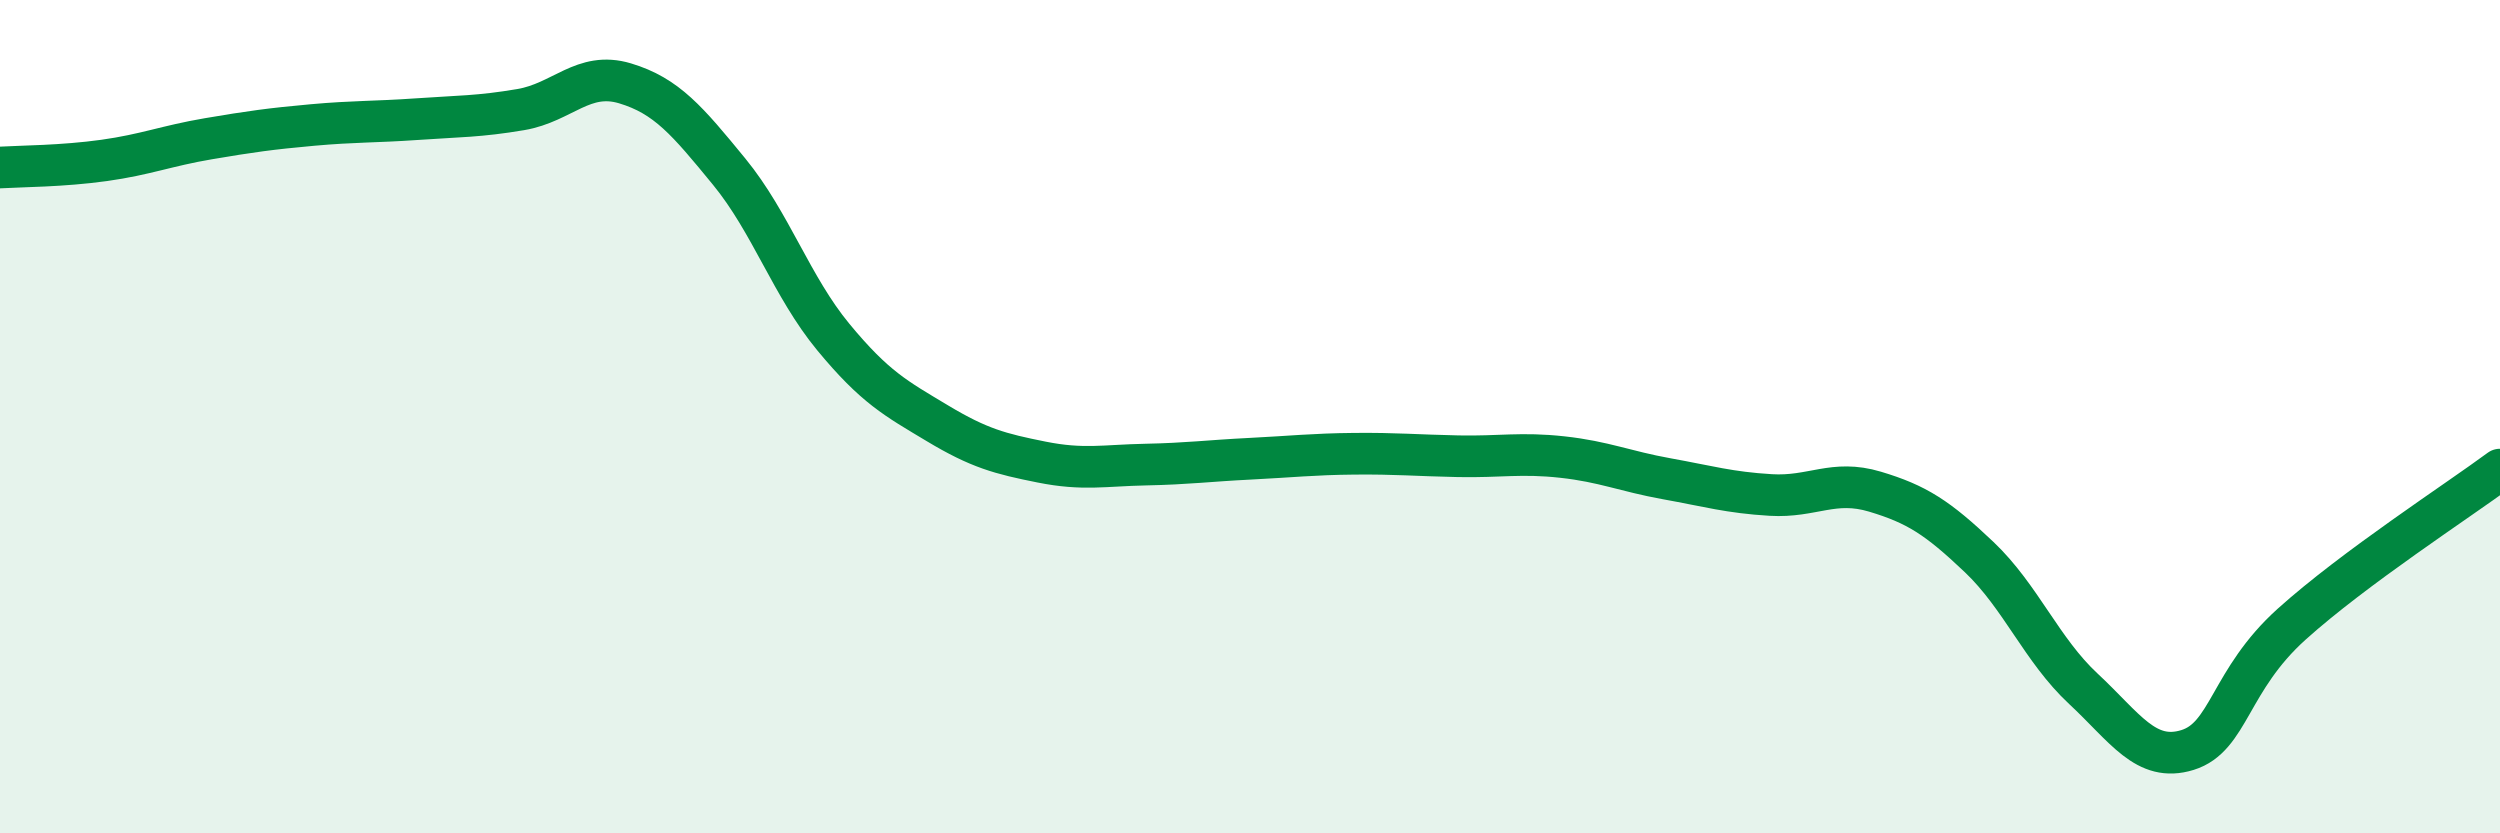
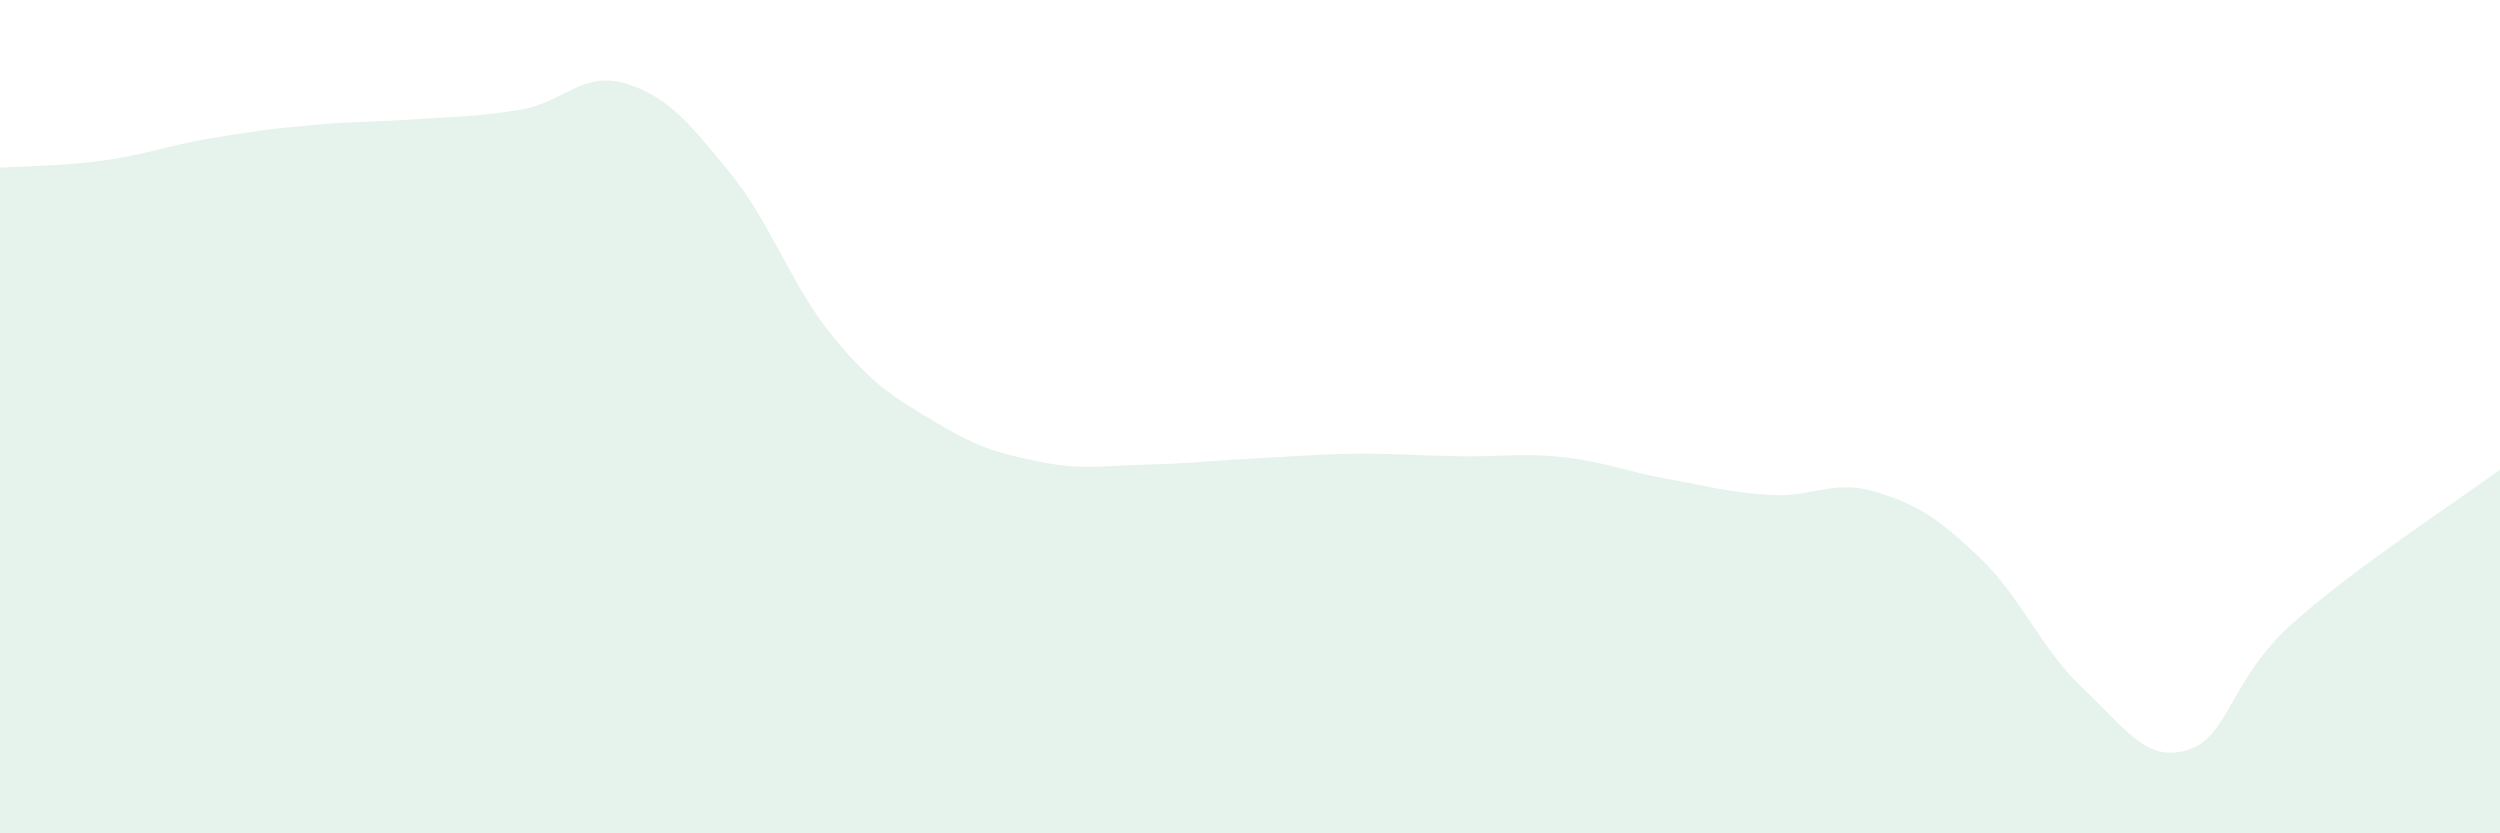
<svg xmlns="http://www.w3.org/2000/svg" width="60" height="20" viewBox="0 0 60 20">
  <path d="M 0,4.02 C 0.5,3.99 1.5,3.99 2.5,3.85 C 3.5,3.71 4,3.5 5,3.33 C 6,3.16 6.5,3.09 7.5,3 C 8.5,2.91 9,2.93 10,2.86 C 11,2.79 11.5,2.8 12.5,2.63 C 13.5,2.46 14,1.7 15,2 C 16,2.3 16.5,2.9 17.5,4.12 C 18.5,5.34 19,6.88 20,8.09 C 21,9.3 21.5,9.56 22.5,10.16 C 23.5,10.76 24,10.89 25,11.09 C 26,11.29 26.5,11.17 27.5,11.15 C 28.5,11.13 29,11.06 30,11.01 C 31,10.96 31.5,10.9 32.5,10.89 C 33.5,10.88 34,10.93 35,10.95 C 36,10.97 36.5,10.86 37.5,10.97 C 38.5,11.08 39,11.31 40,11.49 C 41,11.67 41.5,11.82 42.5,11.88 C 43.5,11.94 44,11.5 45,11.8 C 46,12.1 46.5,12.42 47.5,13.37 C 48.5,14.32 49,15.6 50,16.53 C 51,17.46 51.5,18.31 52.5,18 C 53.5,17.69 53.5,16.33 55,14.98 C 56.5,13.63 59,12.01 60,11.27L60 20L0 20Z" fill="#008740" opacity="0.1" stroke-linecap="round" stroke-linejoin="round" />
-   <path d="M 0,4.02 C 0.5,3.99 1.5,3.99 2.5,3.85 C 3.5,3.71 4,3.5 5,3.33 C 6,3.16 6.5,3.09 7.5,3 C 8.5,2.91 9,2.93 10,2.86 C 11,2.79 11.5,2.8 12.5,2.63 C 13.5,2.46 14,1.7 15,2 C 16,2.3 16.5,2.9 17.5,4.12 C 18.5,5.34 19,6.88 20,8.09 C 21,9.3 21.5,9.56 22.5,10.16 C 23.5,10.76 24,10.89 25,11.09 C 26,11.29 26.5,11.17 27.5,11.15 C 28.5,11.13 29,11.06 30,11.01 C 31,10.96 31.5,10.9 32.5,10.89 C 33.5,10.88 34,10.93 35,10.95 C 36,10.97 36.5,10.86 37.5,10.97 C 38.5,11.08 39,11.31 40,11.49 C 41,11.67 41.5,11.82 42.5,11.88 C 43.5,11.94 44,11.5 45,11.8 C 46,12.1 46.5,12.42 47.5,13.37 C 48.5,14.32 49,15.6 50,16.53 C 51,17.46 51.5,18.31 52.5,18 C 53.5,17.69 53.5,16.33 55,14.98 C 56.5,13.63 59,12.01 60,11.27" stroke="#008740" stroke-width="1" fill="none" stroke-linecap="round" stroke-linejoin="round" />
</svg>